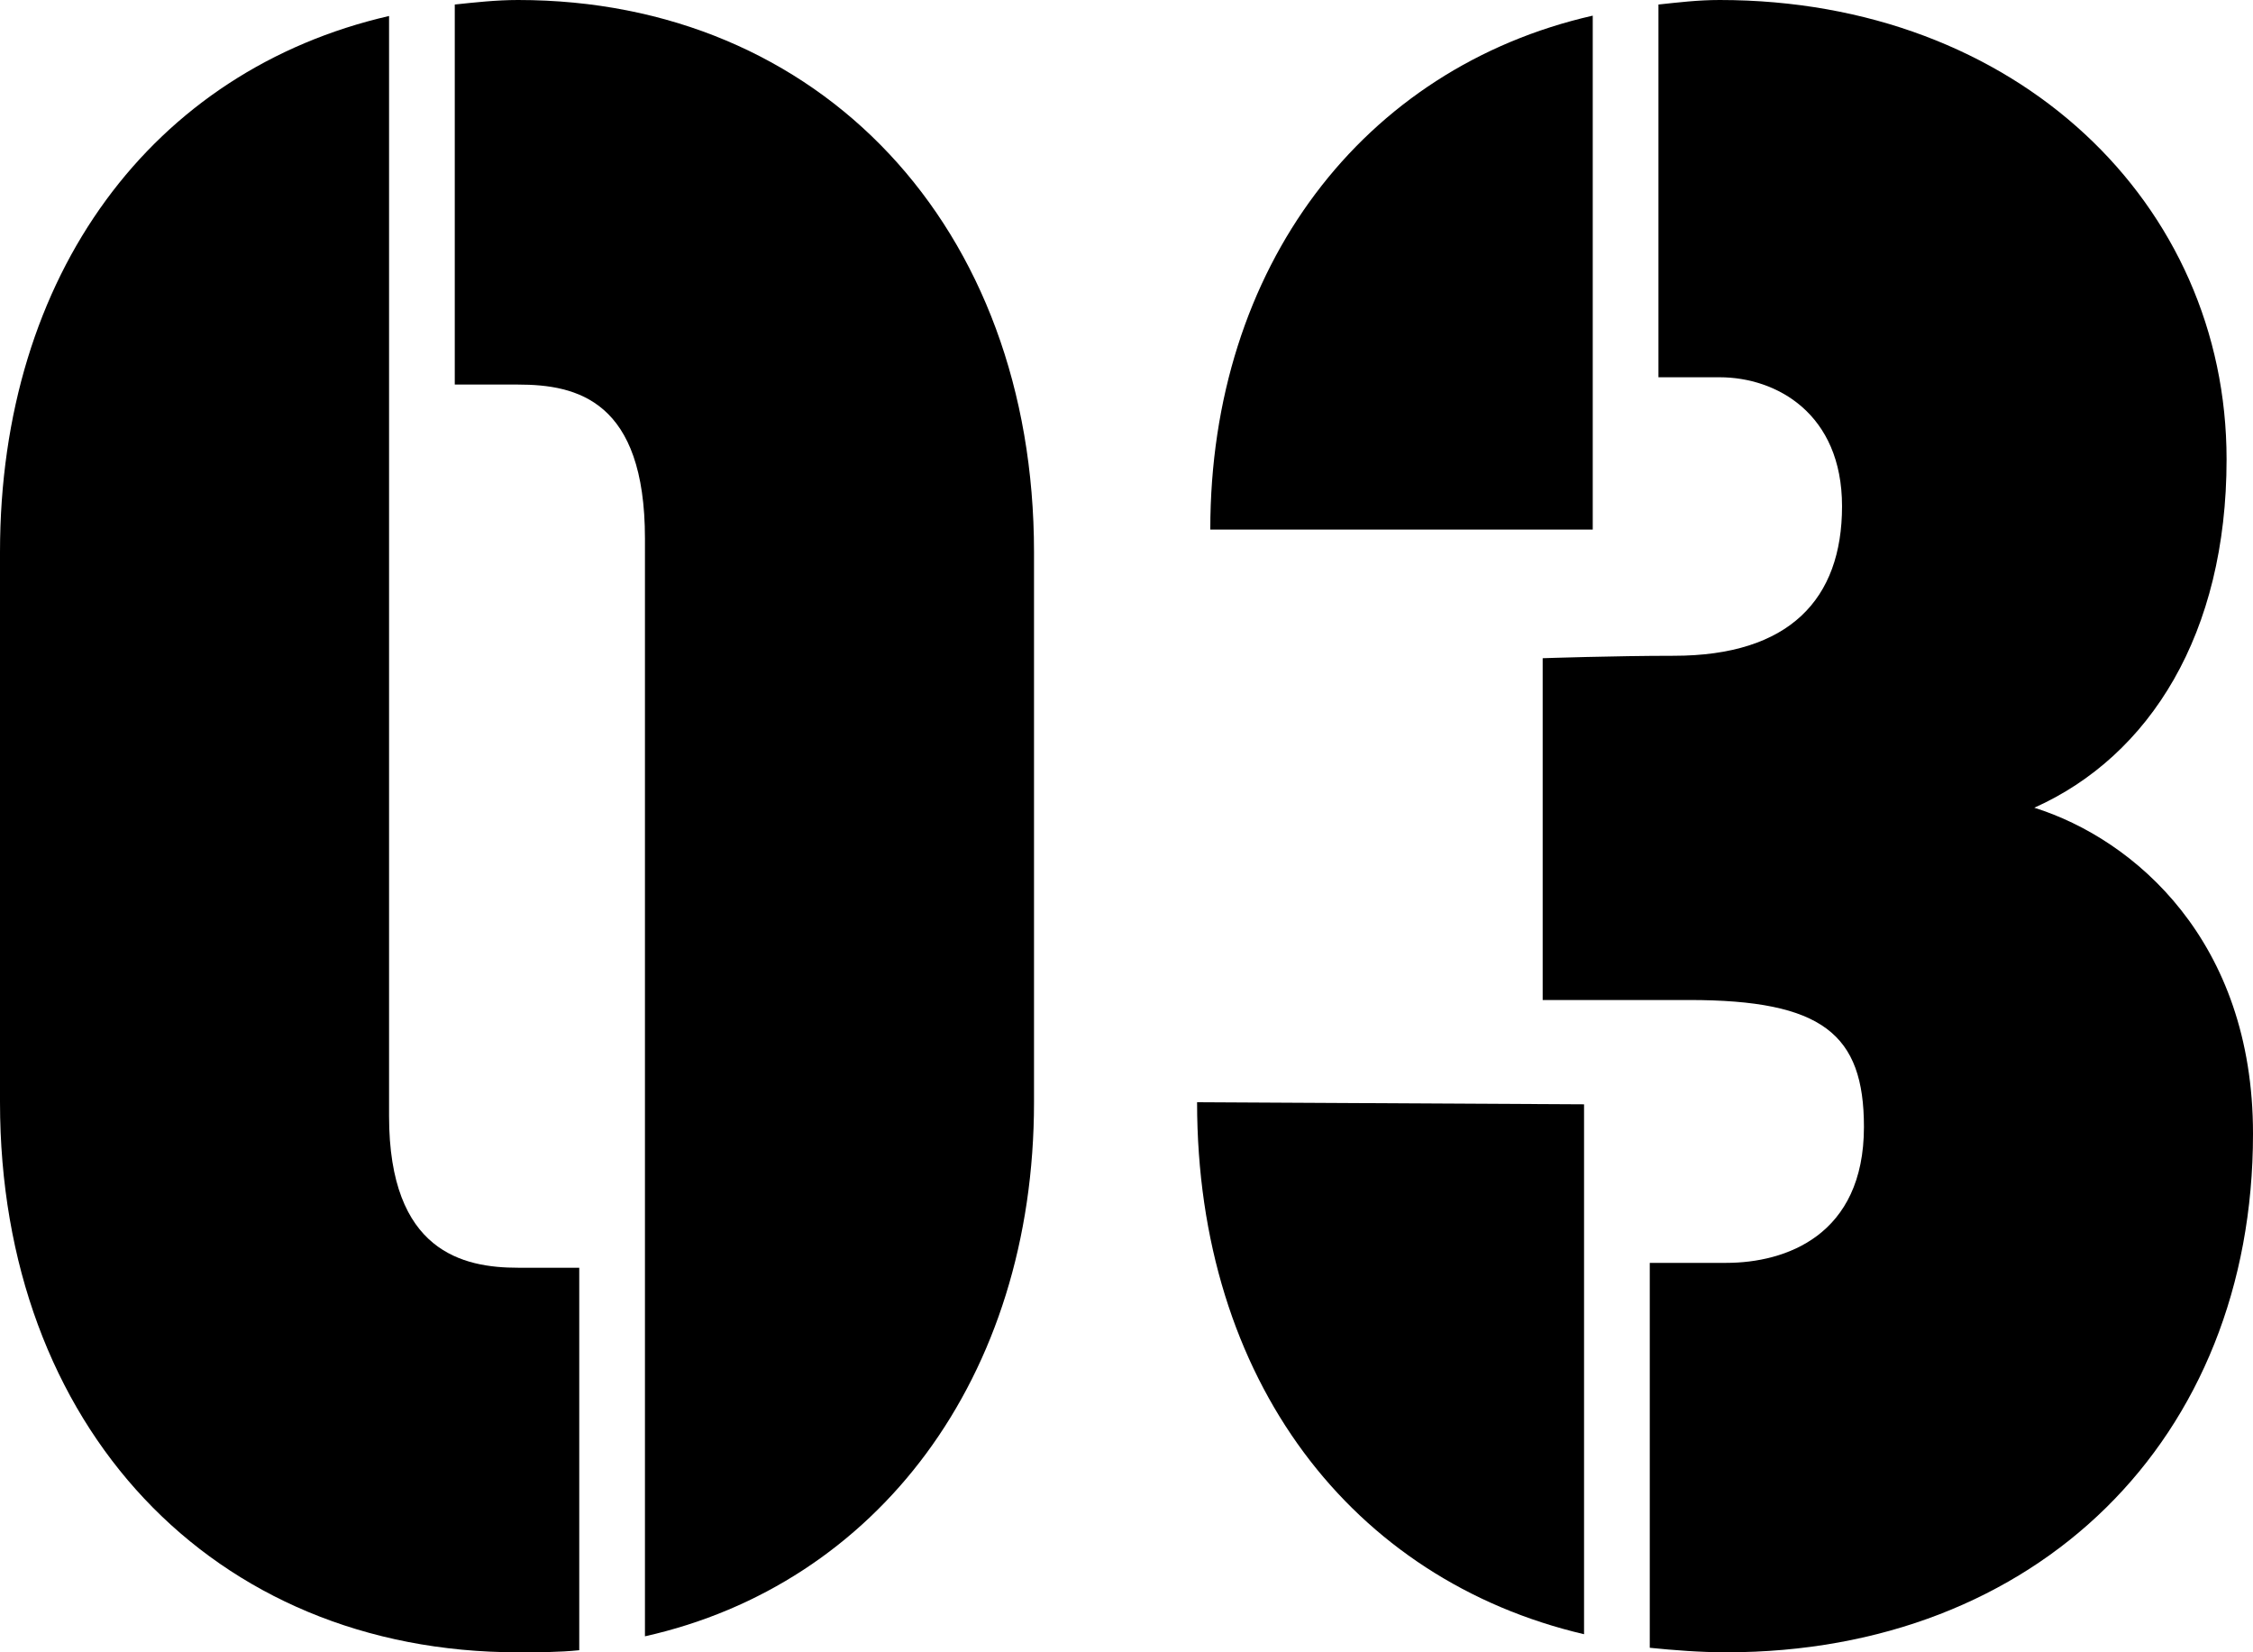
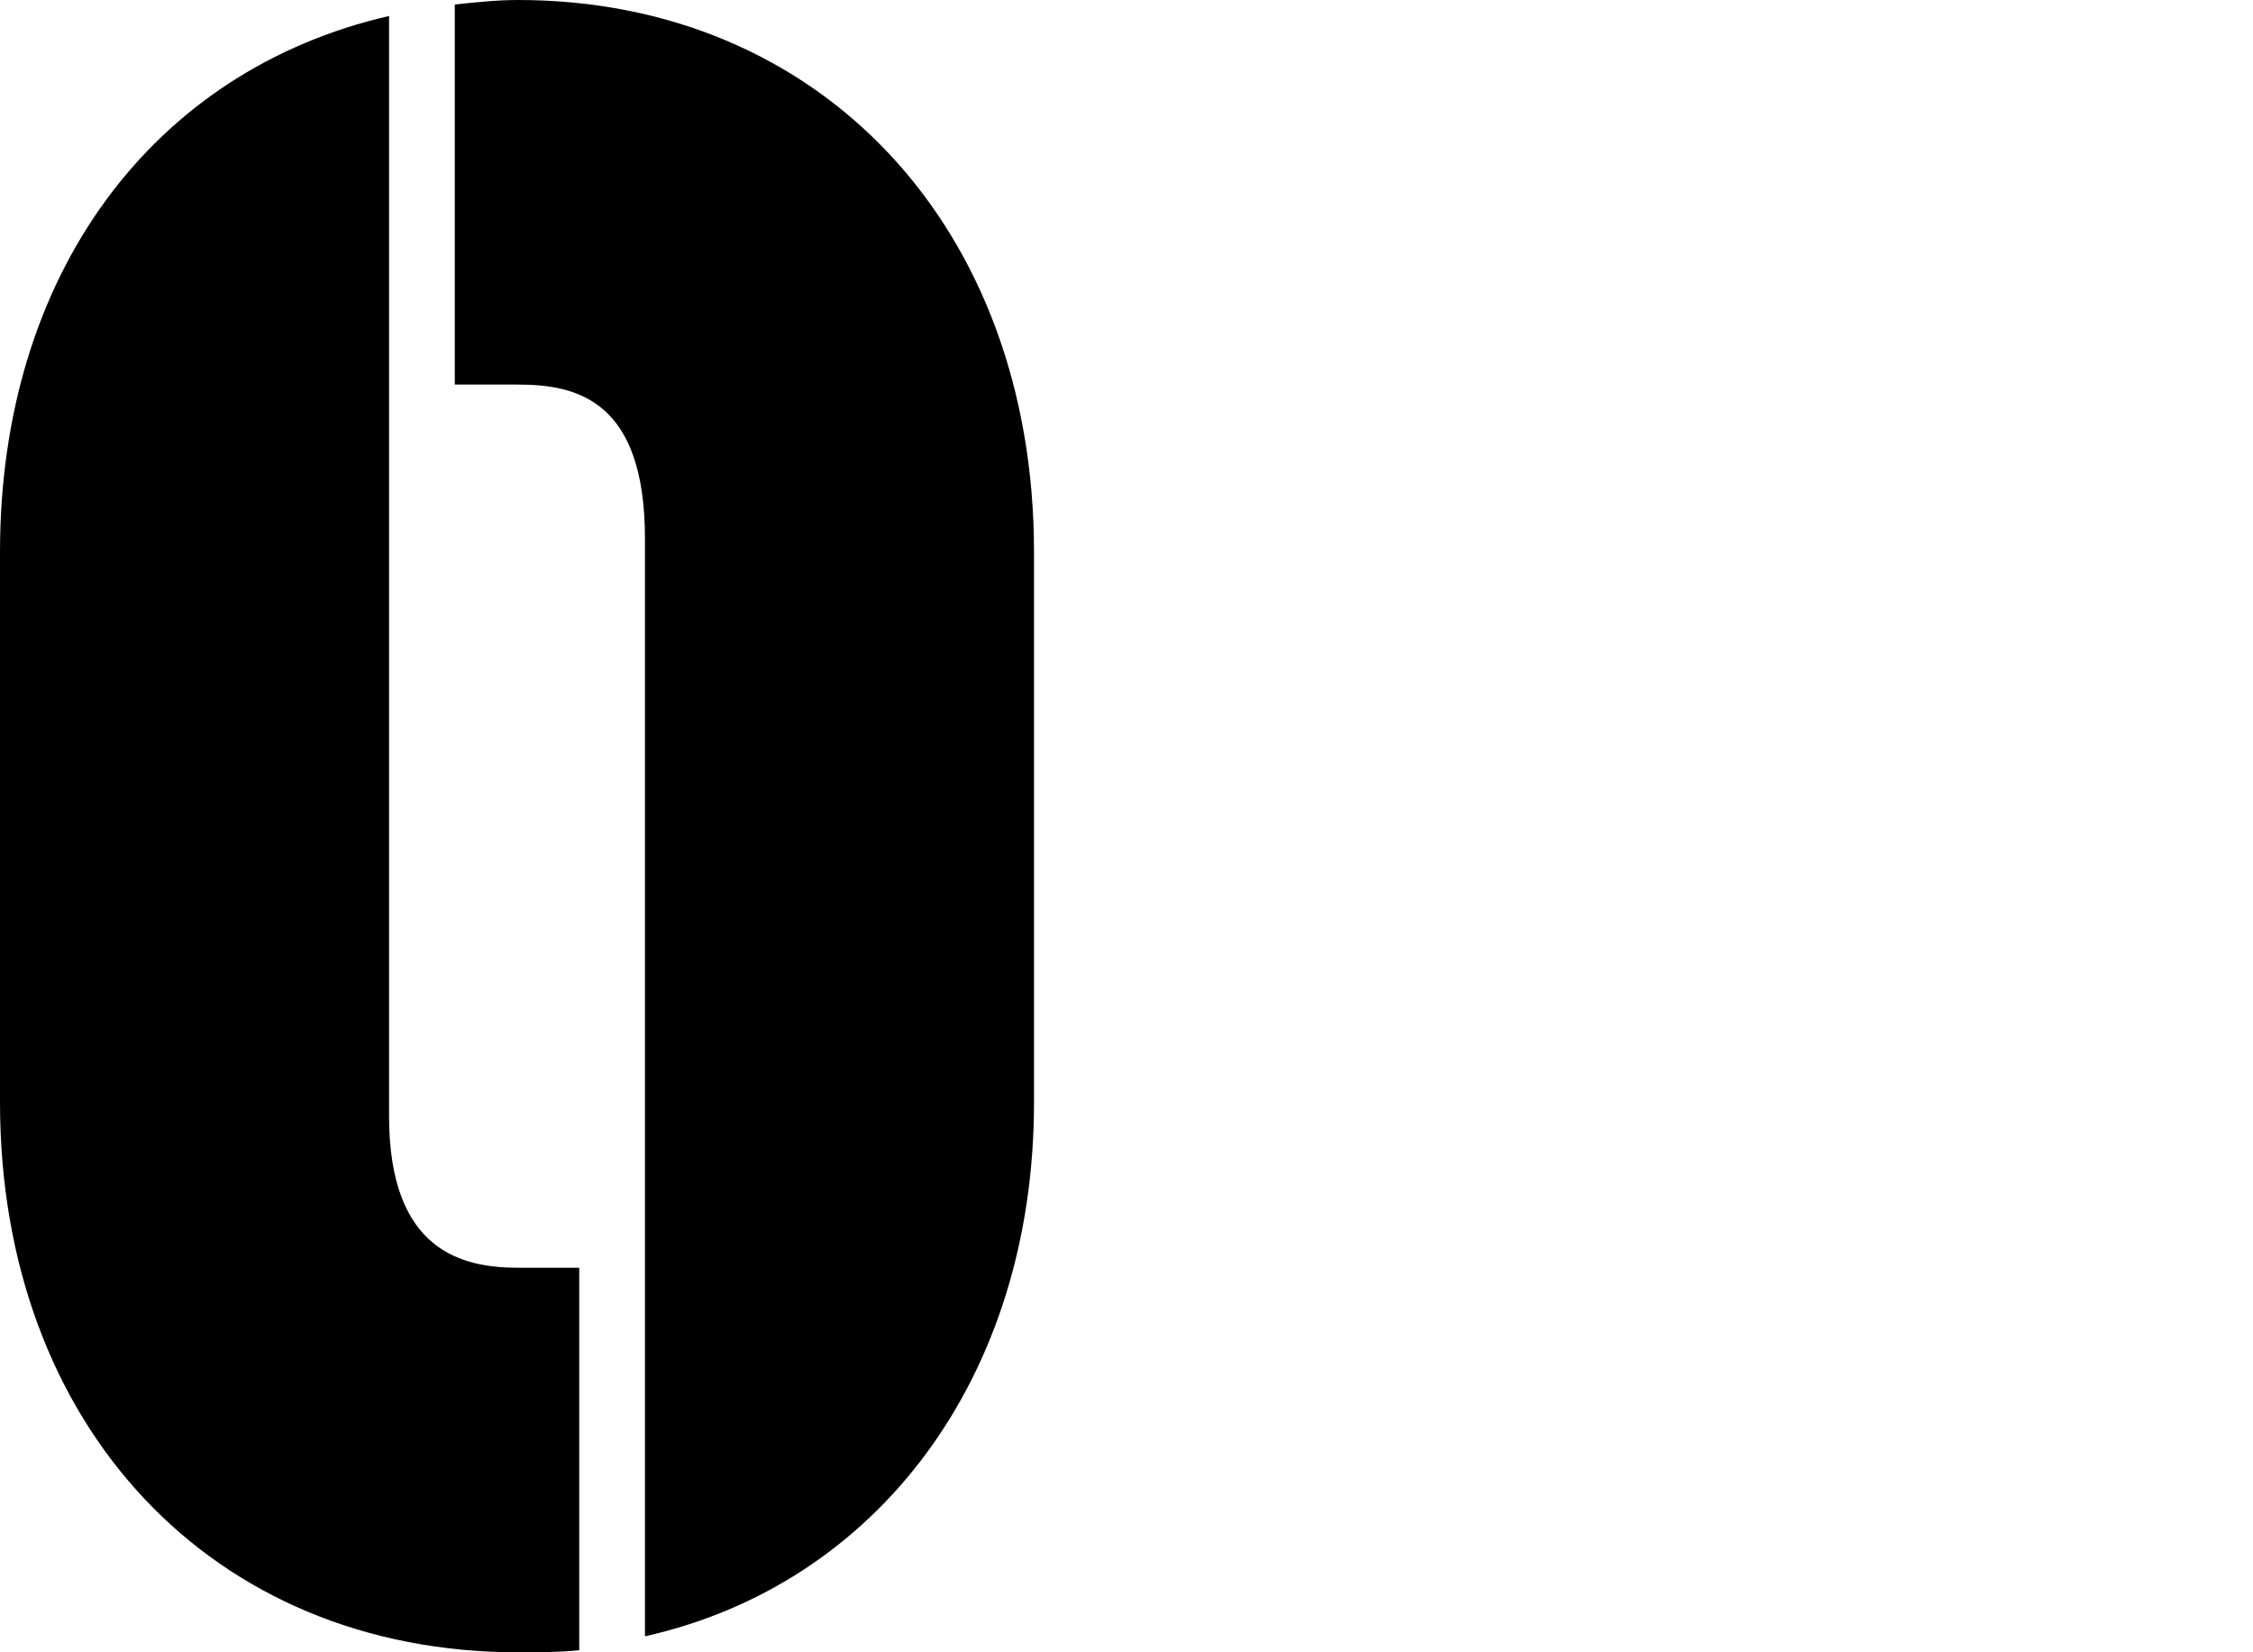
<svg xmlns="http://www.w3.org/2000/svg" id="_レイヤー_2" data-name="レイヤー 2" viewBox="0 0 64.8 47.52">
  <g id="_枠" data-name="枠">
    <g>
      <path d="M0,31.7v-15.82C0,7.88,4.4,2.02,11.19.46v31.64c0,3.91,2.14,4.36,3.71,4.36h1.76v11c-.57.06-1.19.06-1.76.06-8.8,0-14.9-6.51-14.9-15.82ZM13.08,11.07V.13c.57-.06,1.19-.13,1.82-.13,8.68,0,14.84,6.51,14.84,15.88v15.82c0,7.94-4.53,13.87-11.19,15.36V15.49c0-3.97-1.95-4.43-3.65-4.43h-1.82Z" />
-       <path d="M45.56,31.77v15.23c-6.66-1.56-11.13-7.29-11.13-15.3l11.13.06ZM45.81,15.23h-11c0-7.55,4.4-13.28,11-14.78v14.78ZM64.8,32.61c0,8.79-6.22,14.91-15.15,14.91-.75,0-1.51-.06-2.2-.13v-11.07h2.2c1.7,0,3.96-.78,3.96-3.91,0-2.67-1.19-3.65-5.03-3.65h-4.21v-9.83s2.07-.07,3.77-.07c3.33,0,4.84-1.63,4.84-4.3s-1.89-3.71-3.52-3.71h-1.76V.13c.57-.06,1.13-.13,1.76-.13,8.55,0,14.58,5.86,14.58,13.21,0,5.01-2.2,8.53-5.53,10.02,2.89.91,6.29,3.84,6.29,9.37Z" />
    </g>
  </g>
</svg>